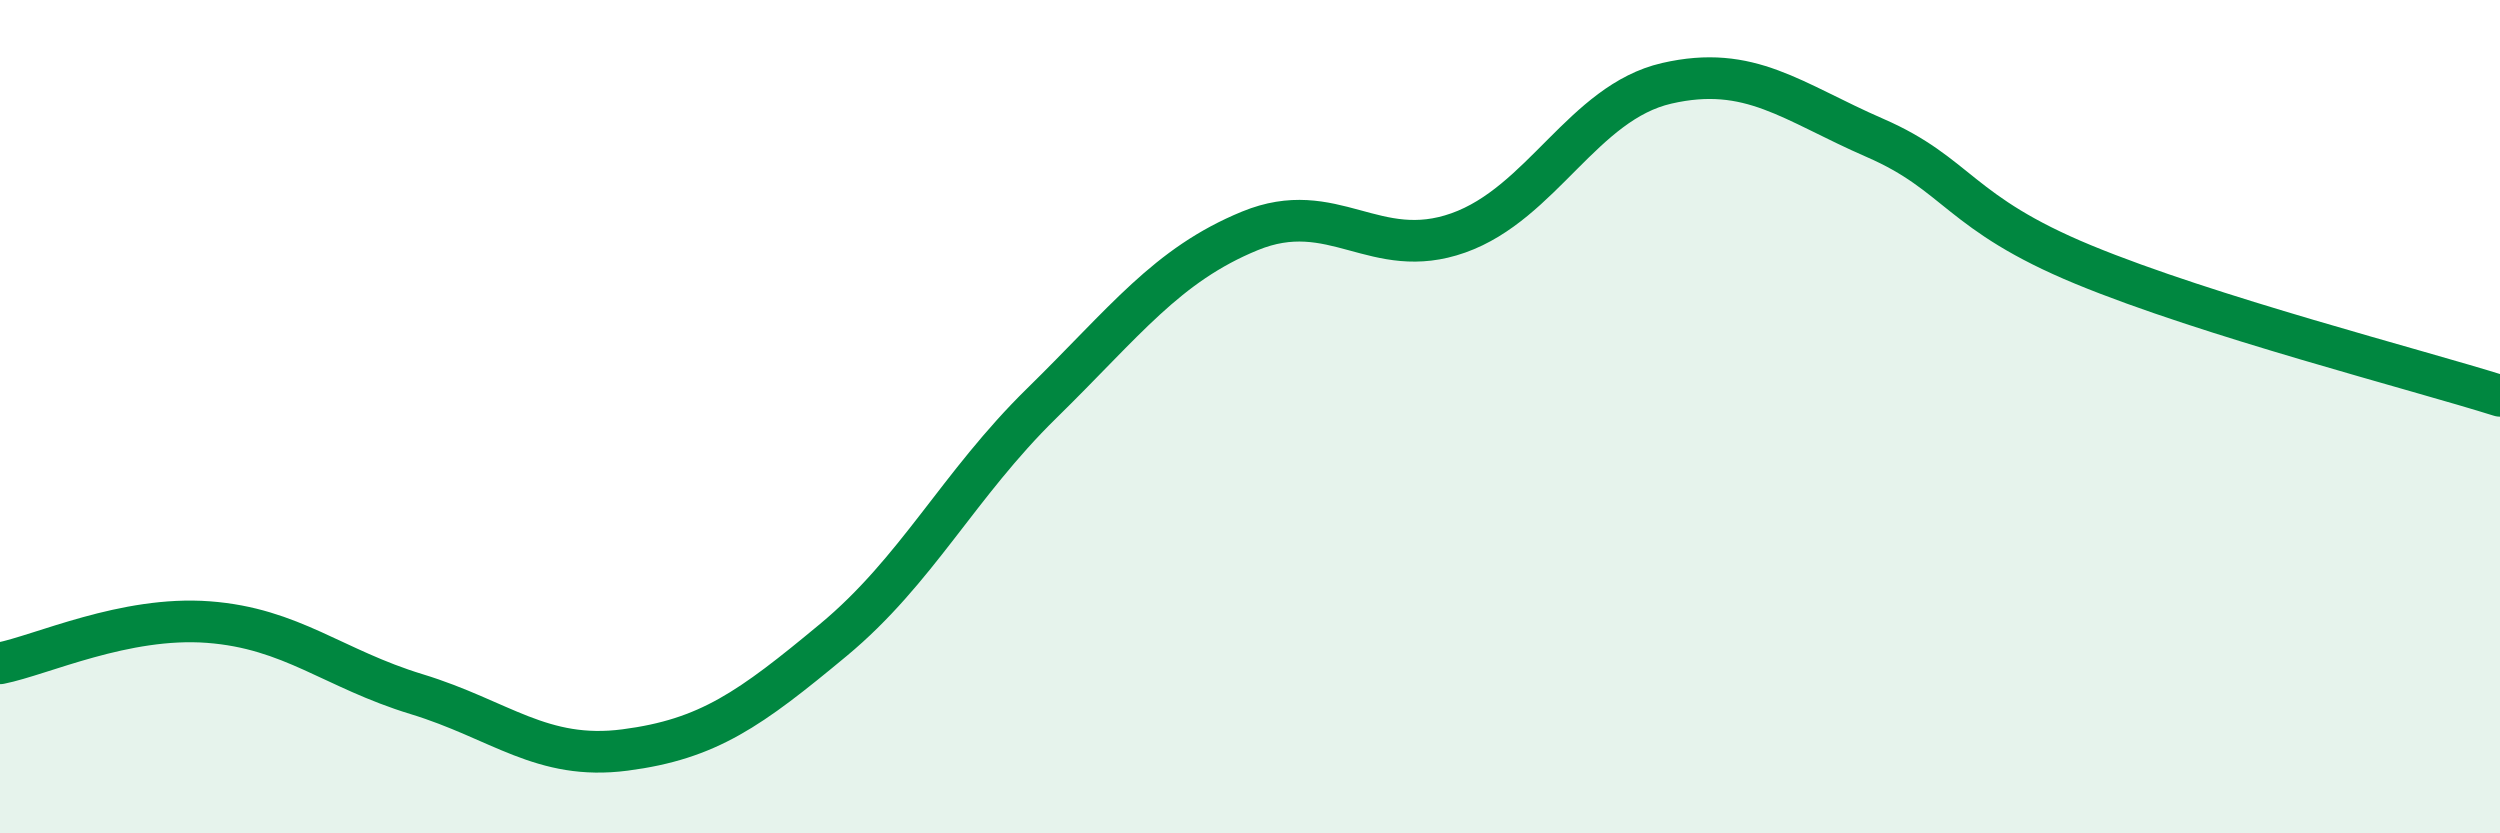
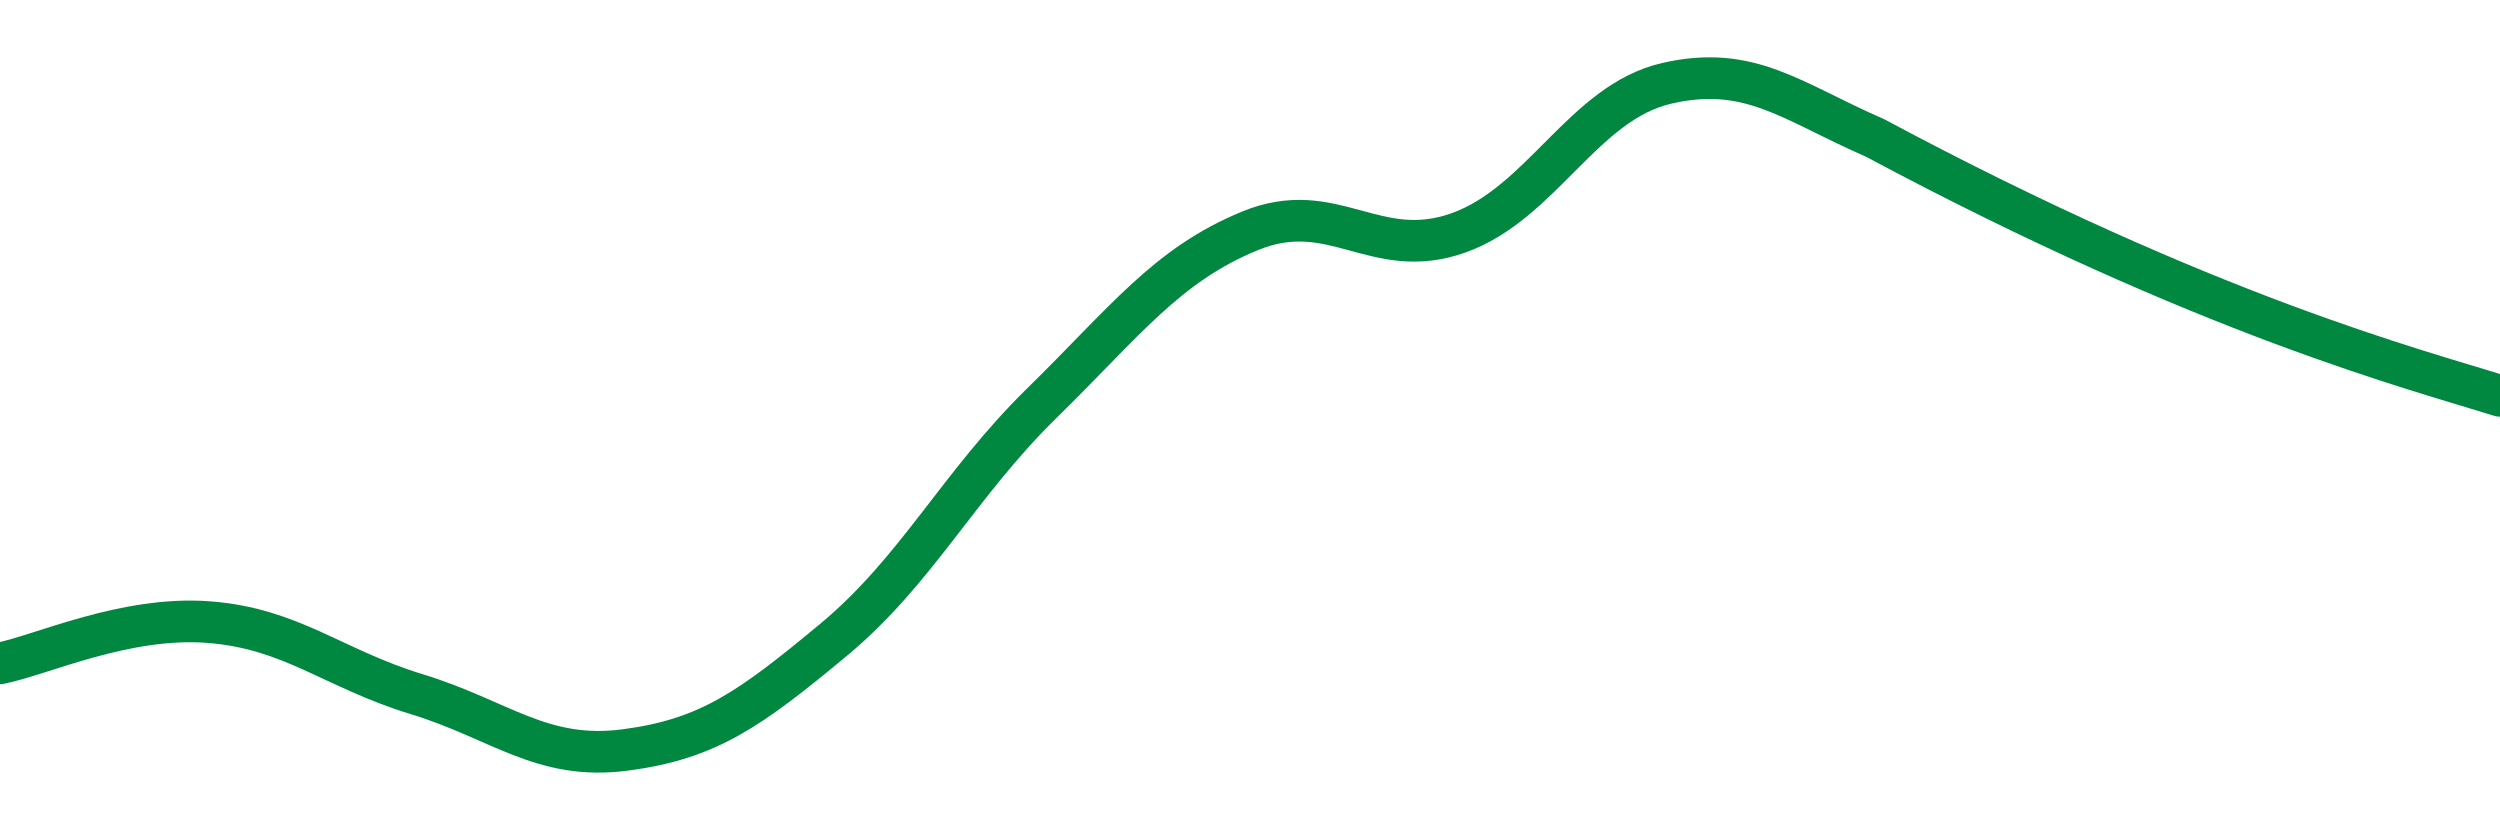
<svg xmlns="http://www.w3.org/2000/svg" width="60" height="20" viewBox="0 0 60 20">
-   <path d="M 0,15.92 C 1,15.72 3,14.78 5,14.93 C 7,15.08 8,16.05 10,16.66 C 12,17.27 13,18.26 15,18 C 17,17.74 18,17.02 20,15.36 C 22,13.7 23,11.64 25,9.68 C 27,7.72 28,6.36 30,5.54 C 32,4.72 33,6.3 35,5.59 C 37,4.88 38,2.46 40,2 C 42,1.54 43,2.44 45,3.31 C 47,4.18 47,5.11 50,6.35 C 53,7.59 58,8.87 60,9.5L60 20L0 20Z" fill="#008740" opacity="0.1" stroke-linecap="round" stroke-linejoin="round" />
-   <path d="M 0,15.92 C 1,15.72 3,14.78 5,14.93 C 7,15.08 8,16.05 10,16.66 C 12,17.27 13,18.26 15,18 C 17,17.74 18,17.02 20,15.36 C 22,13.7 23,11.64 25,9.68 C 27,7.72 28,6.36 30,5.54 C 32,4.72 33,6.3 35,5.59 C 37,4.88 38,2.46 40,2 C 42,1.54 43,2.44 45,3.31 C 47,4.18 47,5.11 50,6.35 C 53,7.59 58,8.87 60,9.5" stroke="#008740" stroke-width="1" fill="none" stroke-linecap="round" stroke-linejoin="round" />
+   <path d="M 0,15.92 C 1,15.72 3,14.78 5,14.93 C 7,15.08 8,16.05 10,16.66 C 12,17.27 13,18.26 15,18 C 17,17.74 18,17.02 20,15.36 C 22,13.7 23,11.64 25,9.68 C 27,7.72 28,6.36 30,5.54 C 32,4.72 33,6.3 35,5.59 C 37,4.88 38,2.46 40,2 C 42,1.54 43,2.44 45,3.31 C 53,7.59 58,8.87 60,9.5" stroke="#008740" stroke-width="1" fill="none" stroke-linecap="round" stroke-linejoin="round" />
</svg>